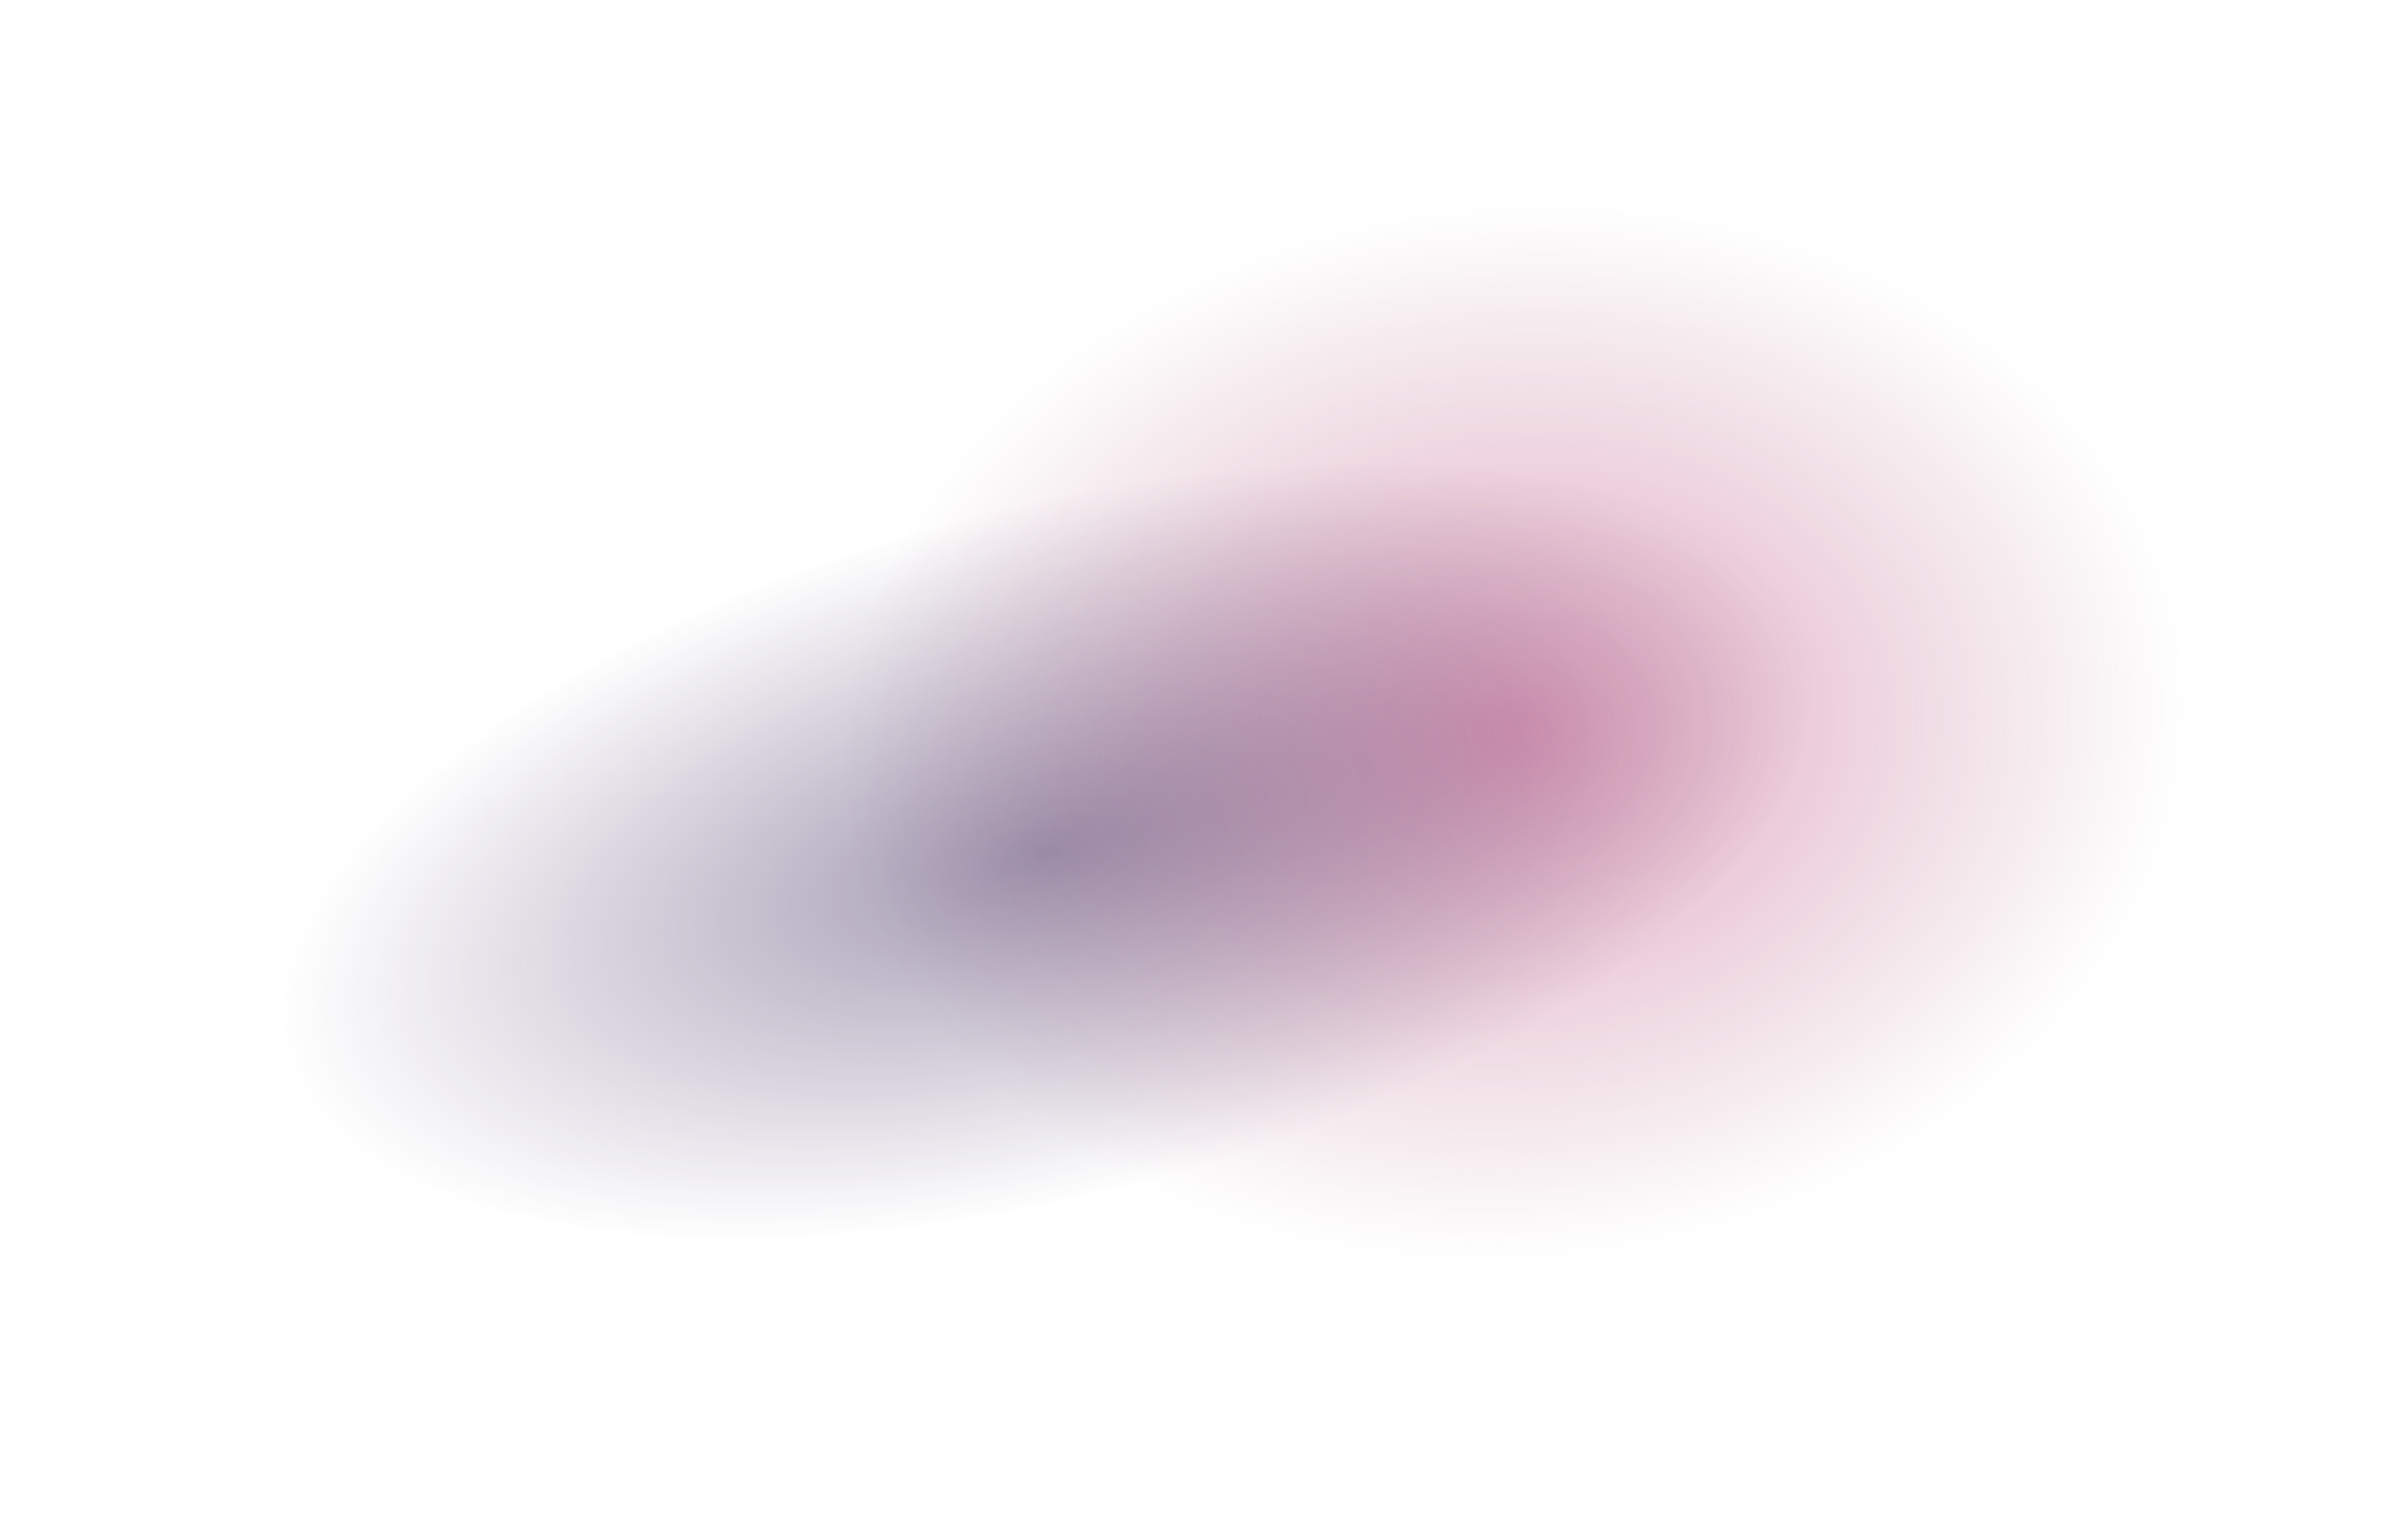
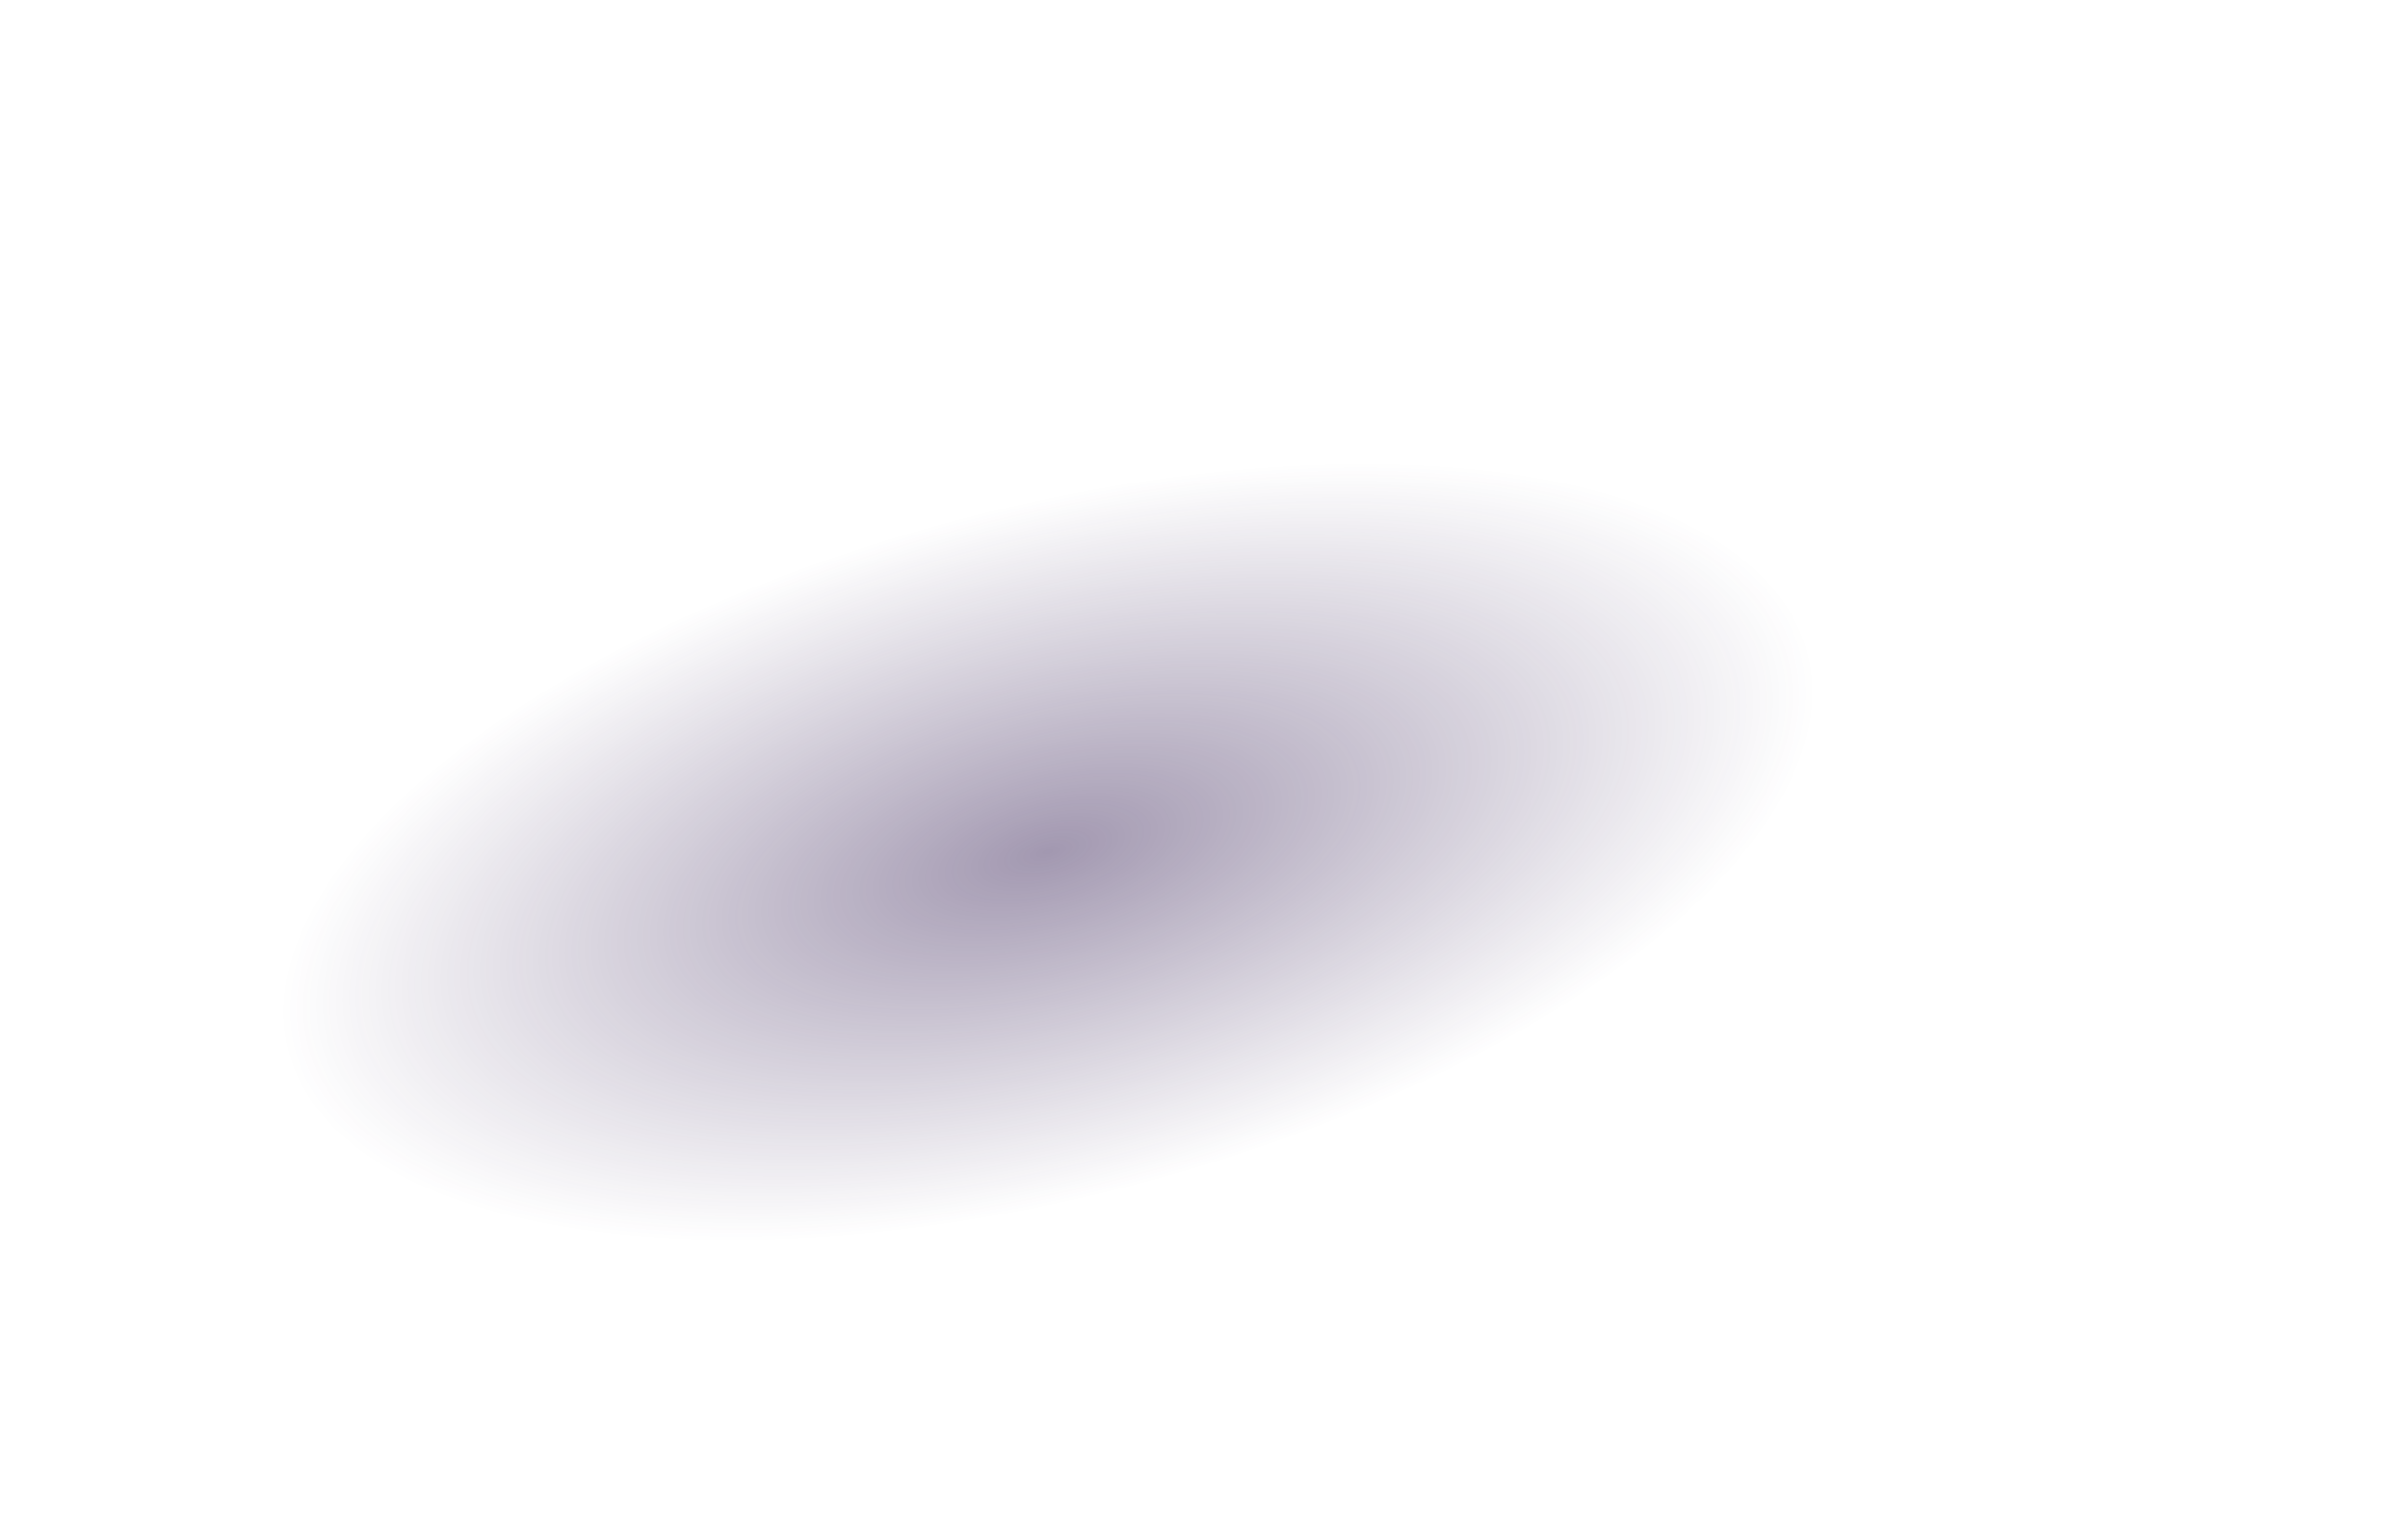
<svg xmlns="http://www.w3.org/2000/svg" width="536" height="337" viewBox="0 0 536 337" fill="none">
  <g filter="url(#filter0_f_412_13703)">
-     <ellipse cx="337.129" cy="163.05" rx="183.925" ry="144.165" transform="rotate(-6.125 337.129 163.05)" fill="url(#paint0_radial_412_13703)" fill-opacity="0.72" />
-   </g>
+     </g>
  <g filter="url(#filter1_f_412_13703)">
    <ellipse cx="233.246" cy="189.655" rx="215.834" ry="94.475" transform="rotate(-15 233.246 189.655)" fill="url(#paint1_radial_412_13703)" fill-opacity="0.46" />
  </g>
  <defs>
    <filter id="filter0_f_412_13703" x="138.297" y="3.054" width="397.663" height="319.992" filterUnits="userSpaceOnUse" color-interpolation-filters="sRGB">
      <feFlood flood-opacity="0" result="BackgroundImageFix" />
      <feBlend mode="normal" in="SourceGraphic" in2="BackgroundImageFix" result="shape" />
      <feGaussianBlur stdDeviation="7.65" result="effect1_foregroundBlur_412_13703" />
    </filter>
    <filter id="filter1_f_412_13703" x="8.017" y="67.344" width="450.457" height="244.622" filterUnits="userSpaceOnUse" color-interpolation-filters="sRGB">
      <feFlood flood-opacity="0" result="BackgroundImageFix" />
      <feBlend mode="normal" in="SourceGraphic" in2="BackgroundImageFix" result="shape" />
      <feGaussianBlur stdDeviation="7.65" result="effect1_foregroundBlur_412_13703" />
    </filter>
    <radialGradient id="paint0_radial_412_13703" cx="0" cy="0" r="1" gradientUnits="userSpaceOnUse" gradientTransform="translate(337.129 163.05) rotate(90) scale(144.165 183.925)">
      <stop stop-color="#C42162" stop-opacity="0.58" />
      <stop offset="0.815" stop-color="#913459" stop-opacity="0" />
    </radialGradient>
    <radialGradient id="paint1_radial_412_13703" cx="0" cy="0" r="1" gradientUnits="userSpaceOnUse" gradientTransform="translate(233.246 189.655) rotate(90) scale(94.475 215.834)">
      <stop stop-color="#351F54" />
      <stop offset="0.815" stop-color="#351F54" stop-opacity="0" />
    </radialGradient>
  </defs>
</svg>